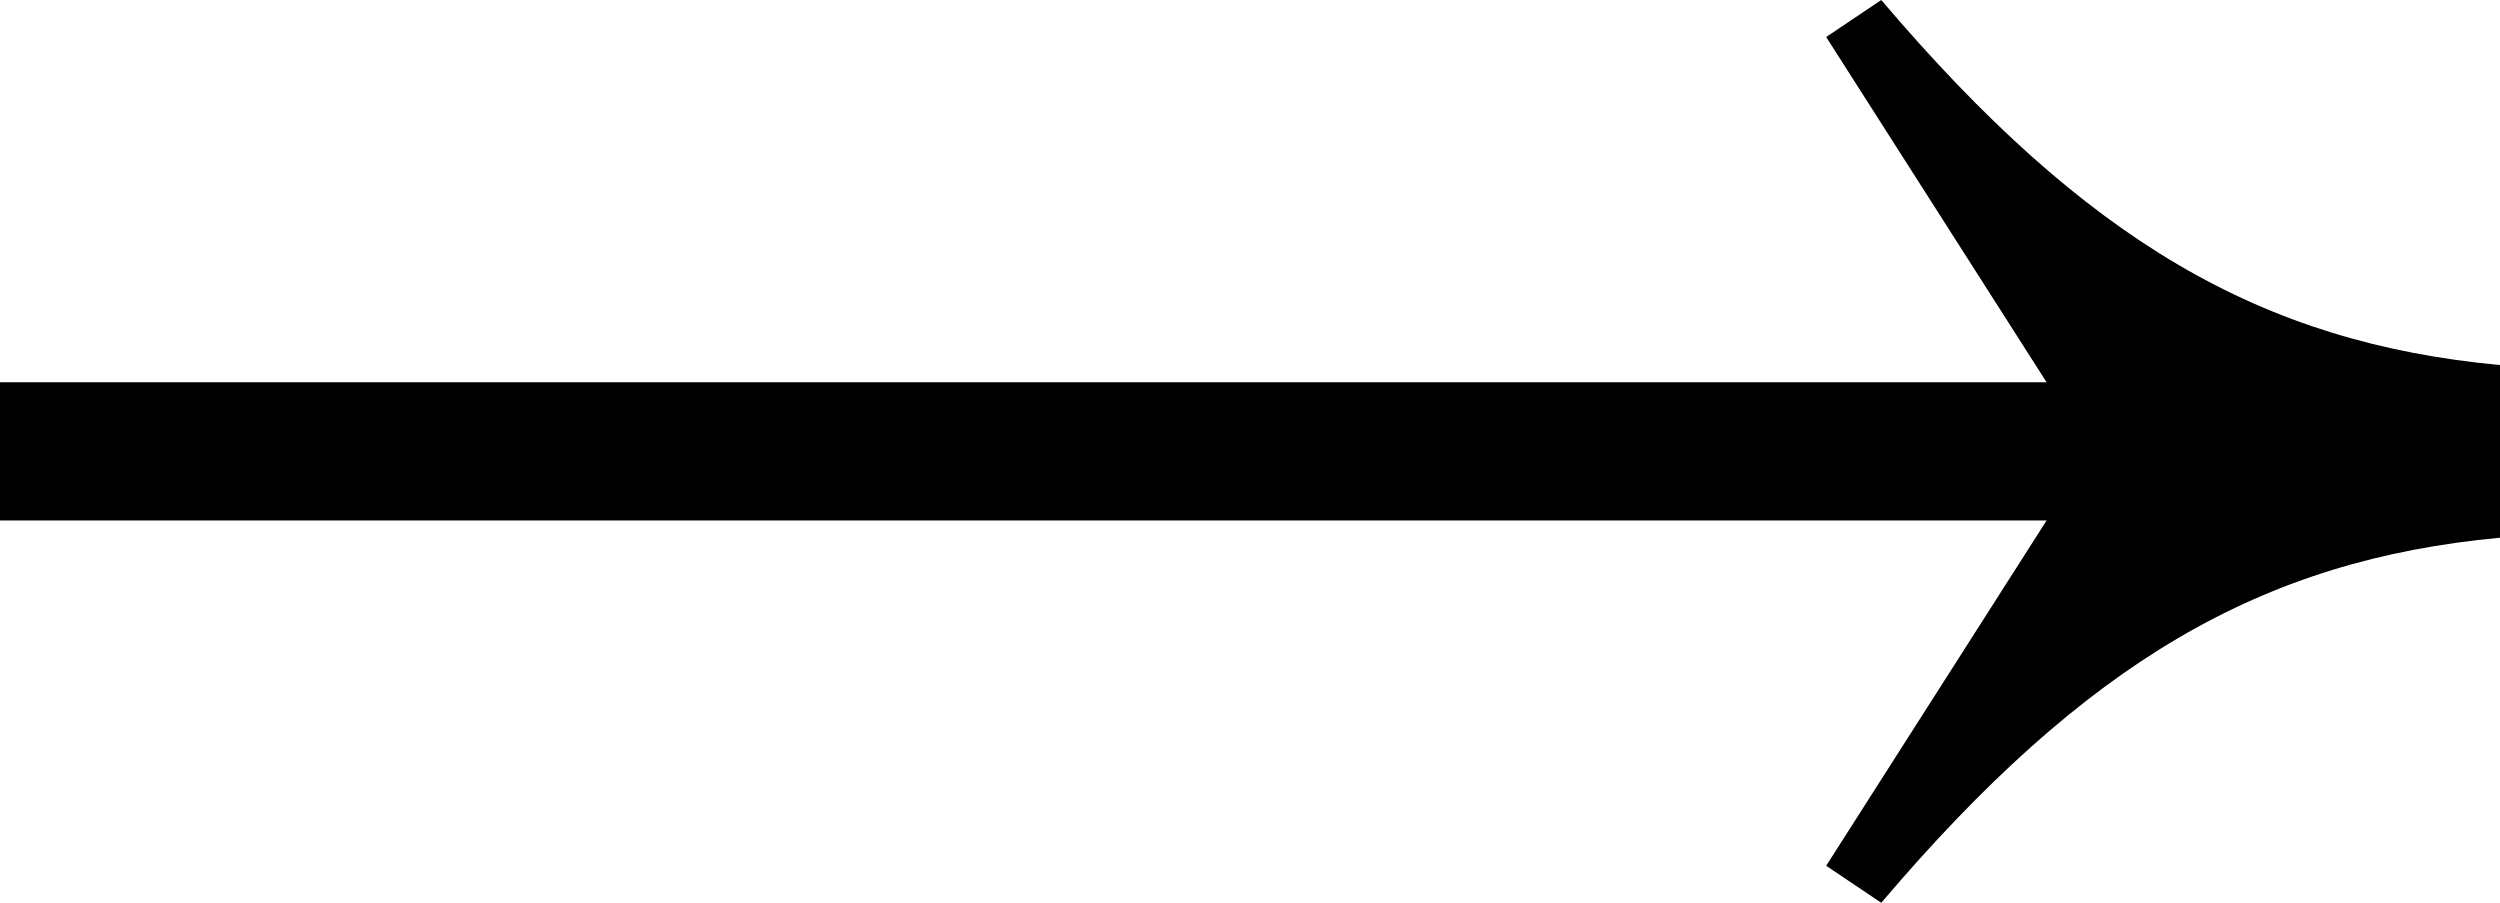
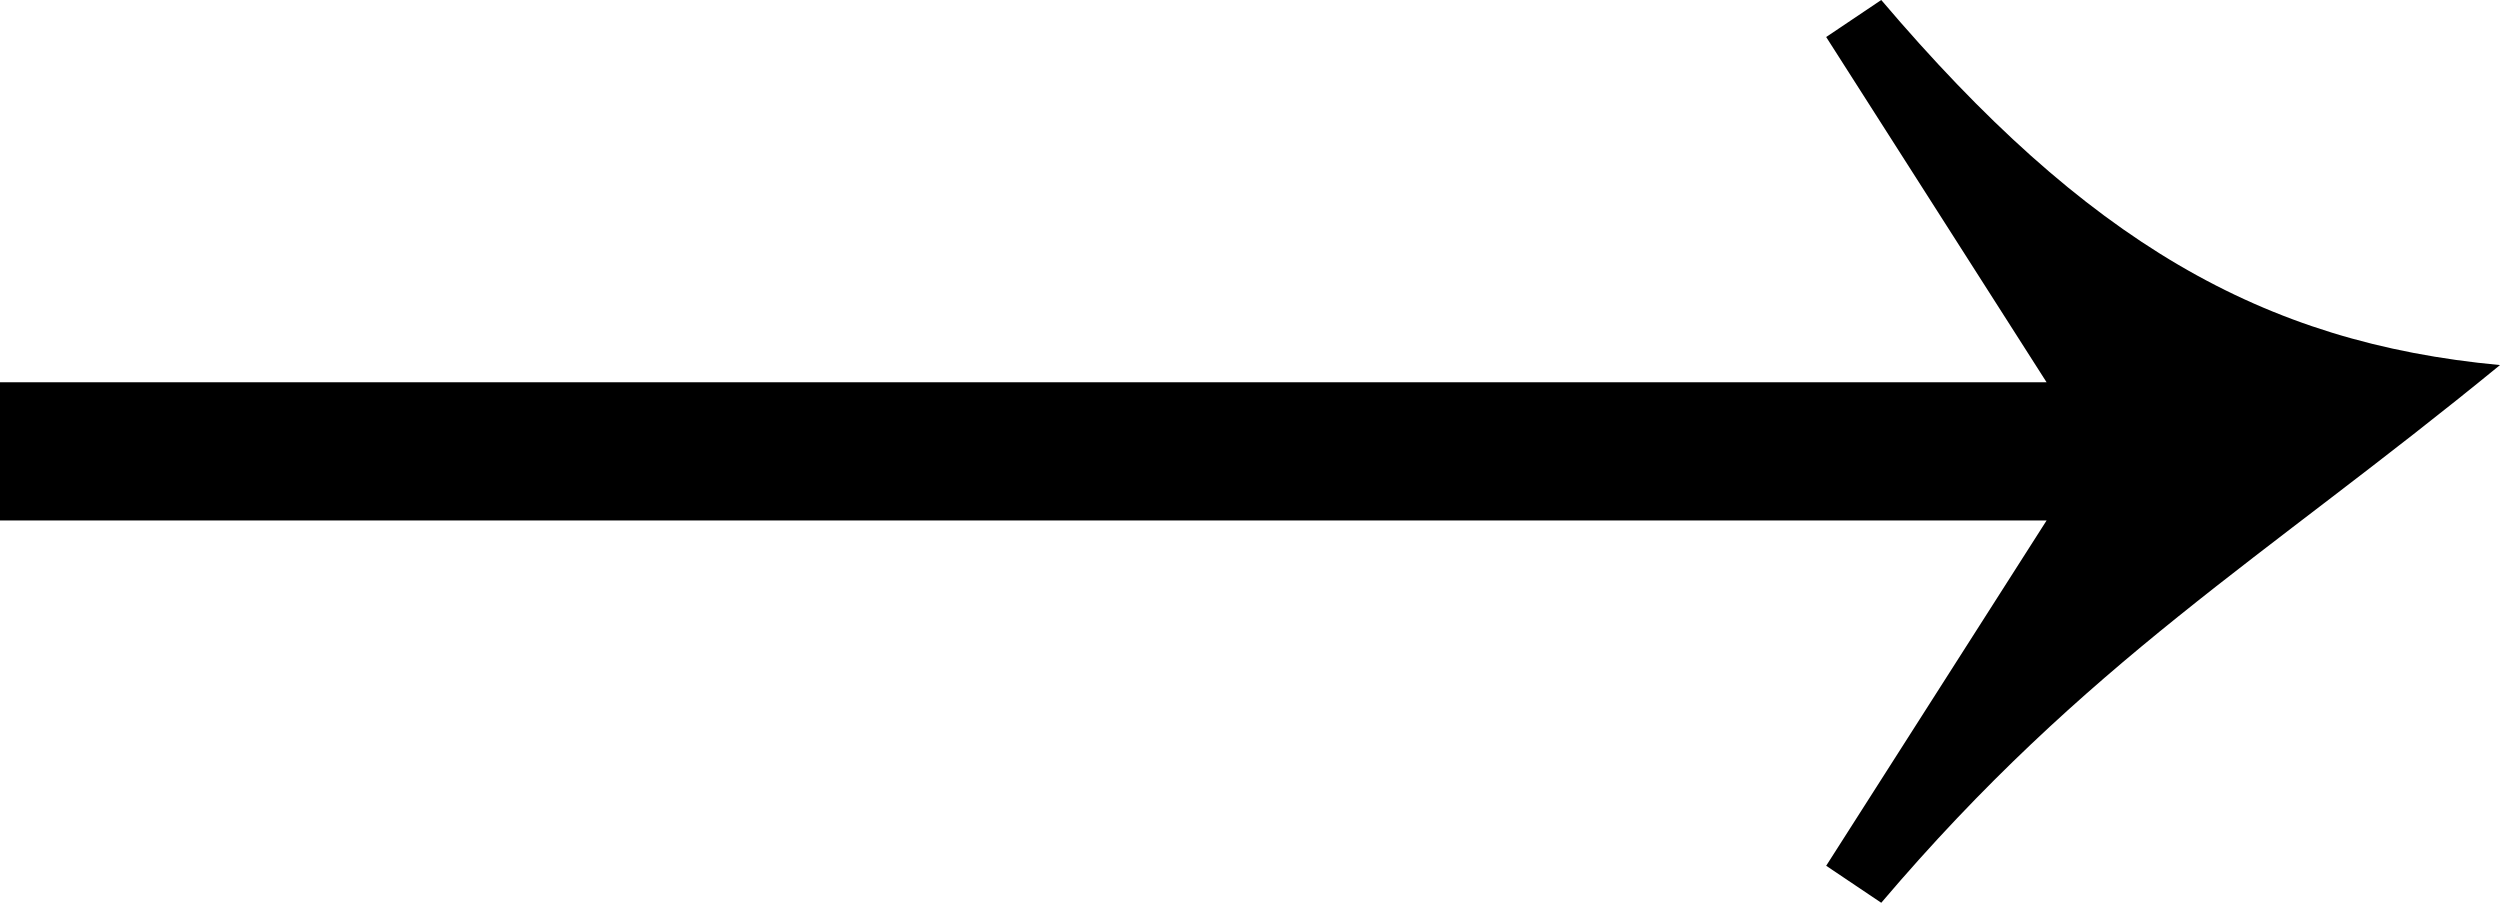
<svg xmlns="http://www.w3.org/2000/svg" viewBox="0 0 36 13" version="1.1">
  <title>pfeil-right</title>
  <desc>Created with Sketch.</desc>
  <g id="pfeil-right" stroke="none" stroke-width="1" fill="none" fill-rule="evenodd">
-     <path d="M36,7.495 L6.529,7.495 L9.703,12.467 L8.91,13 C5.952,9.519 3.427,8.063 0,7.743 L0,5.257 C3.427,4.937 5.952,3.481 8.91,0 L9.703,0.533 L6.529,5.505 L36,5.505 L36,7.495 Z" id="←" fill="#000000" transform="translate(18, 6.5) rotate(-180) translate(-18, -6.5) " />
+     <path d="M36,7.495 L6.529,7.495 L9.703,12.467 L8.91,13 C5.952,9.519 3.427,8.063 0,7.743 C3.427,4.937 5.952,3.481 8.91,0 L9.703,0.533 L6.529,5.505 L36,5.505 L36,7.495 Z" id="←" fill="#000000" transform="translate(18, 6.5) rotate(-180) translate(-18, -6.5) " />
  </g>
</svg>